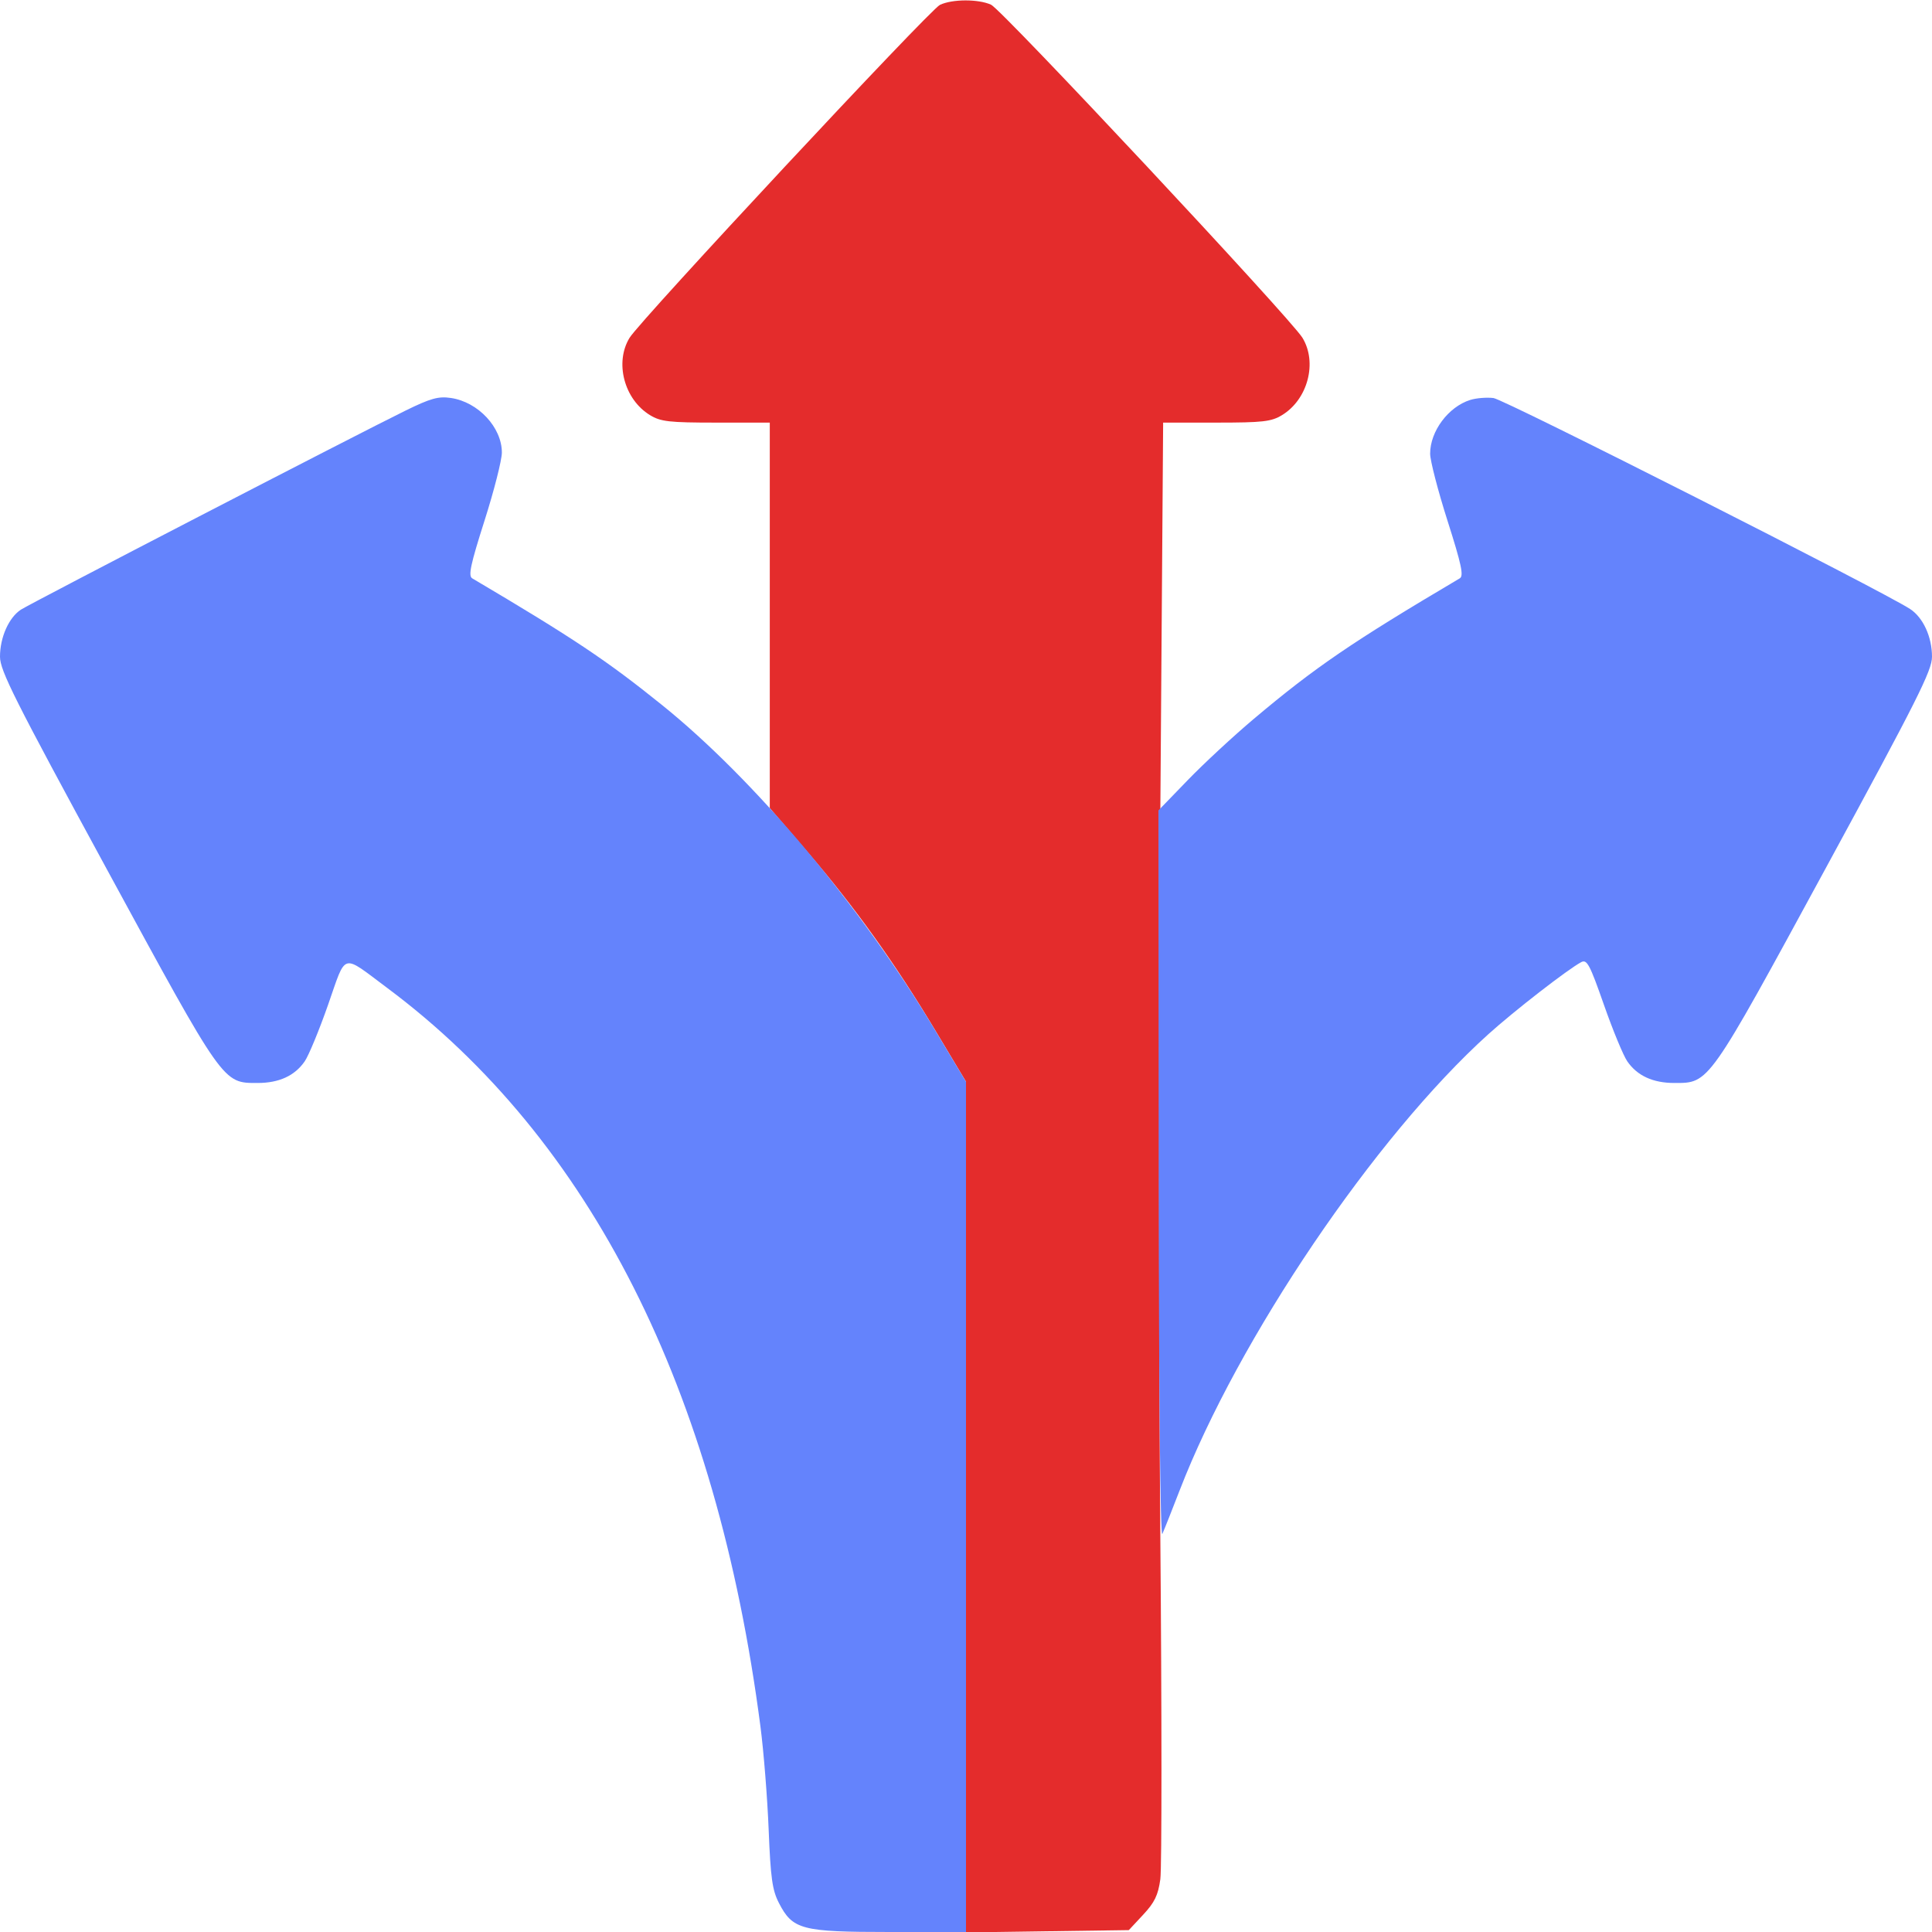
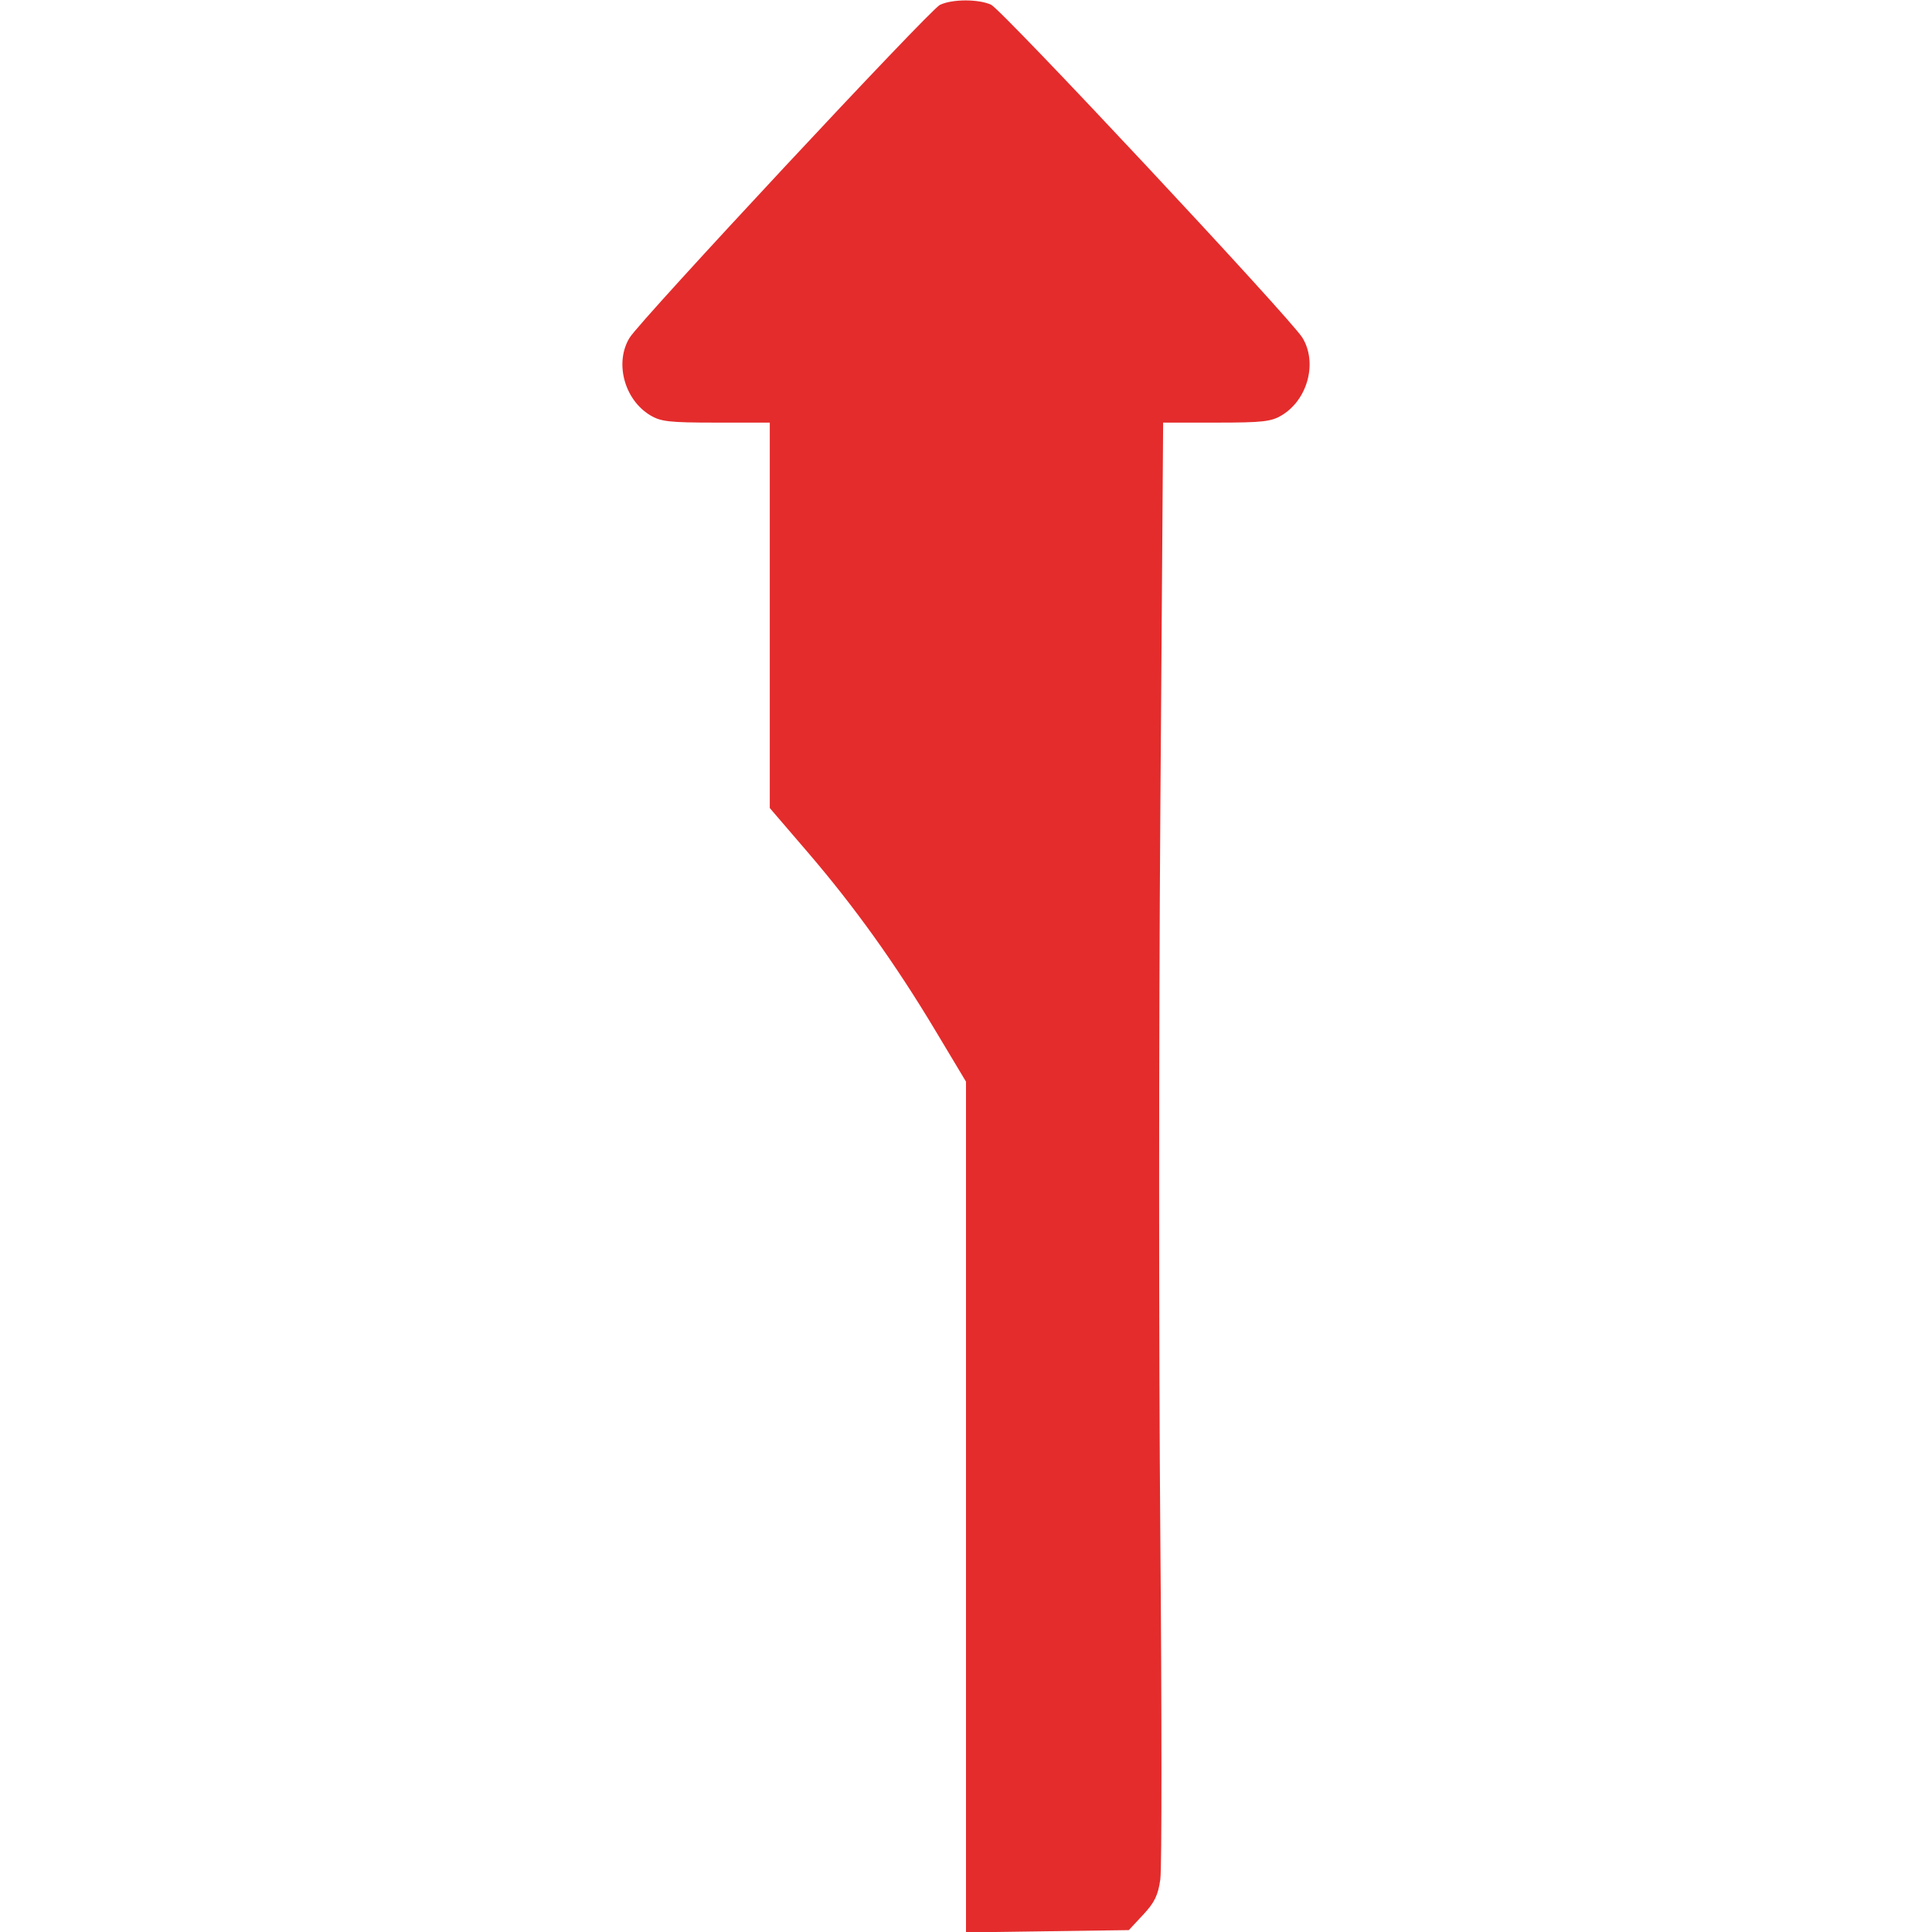
<svg xmlns="http://www.w3.org/2000/svg" width="112" height="112" viewBox="0 0 512 512" version="1.1">
  <path d="M 249.088 1.293 C 246.391 2.587, 169.754 84.791, 166.855 89.500 C 162.830 96.037, 165.404 105.837, 172.241 110.005 C 175.089 111.742, 177.295 111.993, 189.750 111.996 L 204 112 204 163.070 L 204 214.141 214.028 225.820 C 226.464 240.303, 237.288 255.419, 247.866 273.075 L 256 286.650 256 399.380 L 256 512.110 277.574 511.805 L 299.147 511.500 302.957 507.413 C 305.987 504.164, 306.917 502.237, 307.499 498.005 C 307.902 495.078, 307.897 453.717, 307.489 406.092 C 307.081 358.466, 307.084 272.813, 307.496 215.750 L 308.244 112 322.372 111.996 C 334.705 111.993, 336.914 111.740, 339.759 110.005 C 346.592 105.840, 349.167 96.045, 345.152 89.500 C 341.990 84.347, 265.529 2.562, 262.643 1.247 C 259.277 -0.287, 252.331 -0.263, 249.088 1.293" stroke="none" fill="#e42c2c" fill-rule="evenodd" />
-   <path d="M 107.500 108.797 C 94.729 115.049, 8.134 159.866, 5.533 161.570 C 2.329 163.670, 0 168.918, 0 174.039 C 0 177.696, 3.871 185.398, 28.250 230.244 C 59.469 287.672, 58.994 287, 68.282 287 C 73.959 287, 78.109 285.092, 80.753 281.265 C 81.804 279.744, 84.591 272.999, 86.946 266.276 C 91.862 252.241, 90.362 252.670, 102.609 261.806 C 156.497 302.004, 189.852 367.996, 201.521 457.500 C 202.382 464.100, 203.363 476.413, 203.702 484.861 C 204.217 497.688, 204.664 500.894, 206.409 504.287 C 210.058 511.381, 212.411 512, 235.734 512 L 256 512 256 399.336 L 256 286.672 247.549 272.586 C 227.893 239.825, 199.940 206.576, 175.486 186.870 C 160.725 174.976, 151.949 169.117, 125.143 153.265 C 124.052 152.620, 124.689 149.631, 128.393 138.009 C 130.927 130.060, 133 121.922, 133 119.926 C 133 113.262, 126.712 106.527, 119.500 105.468 C 116.174 104.980, 114.152 105.541, 107.500 108.797 M 389.619 105.989 C 383.823 107.816, 379 114.282, 379 120.228 C 379 122.058, 381.073 130.060, 383.607 138.009 C 387.311 149.631, 387.948 152.620, 386.857 153.265 C 358.309 170.147, 348.527 176.821, 332.306 190.481 C 326.913 195.022, 319.012 202.345, 314.750 206.754 L 307 214.770 307.068 311.635 C 307.108 369.982, 307.494 407.705, 308.036 406.500 C 308.532 405.400, 310.588 400.225, 312.605 395 C 328.146 354.753, 364.375 301.205, 394.406 274.096 C 401.251 267.917, 415.433 256.909, 419.027 254.986 C 420.559 254.166, 421.296 255.547, 425.054 266.276 C 427.409 272.999, 430.196 279.744, 431.247 281.265 C 433.891 285.092, 438.041 287, 443.718 287 C 453.006 287, 452.531 287.672, 483.750 230.244 C 508.129 185.398, 512 177.696, 512 174.039 C 512 168.781, 509.652 163.657, 506.208 161.401 C 498.892 156.607, 398.636 105.834, 395.800 105.486 C 393.985 105.264, 391.204 105.490, 389.619 105.989" stroke="none" fill="#6483fc" fill-rule="evenodd" />
</svg>